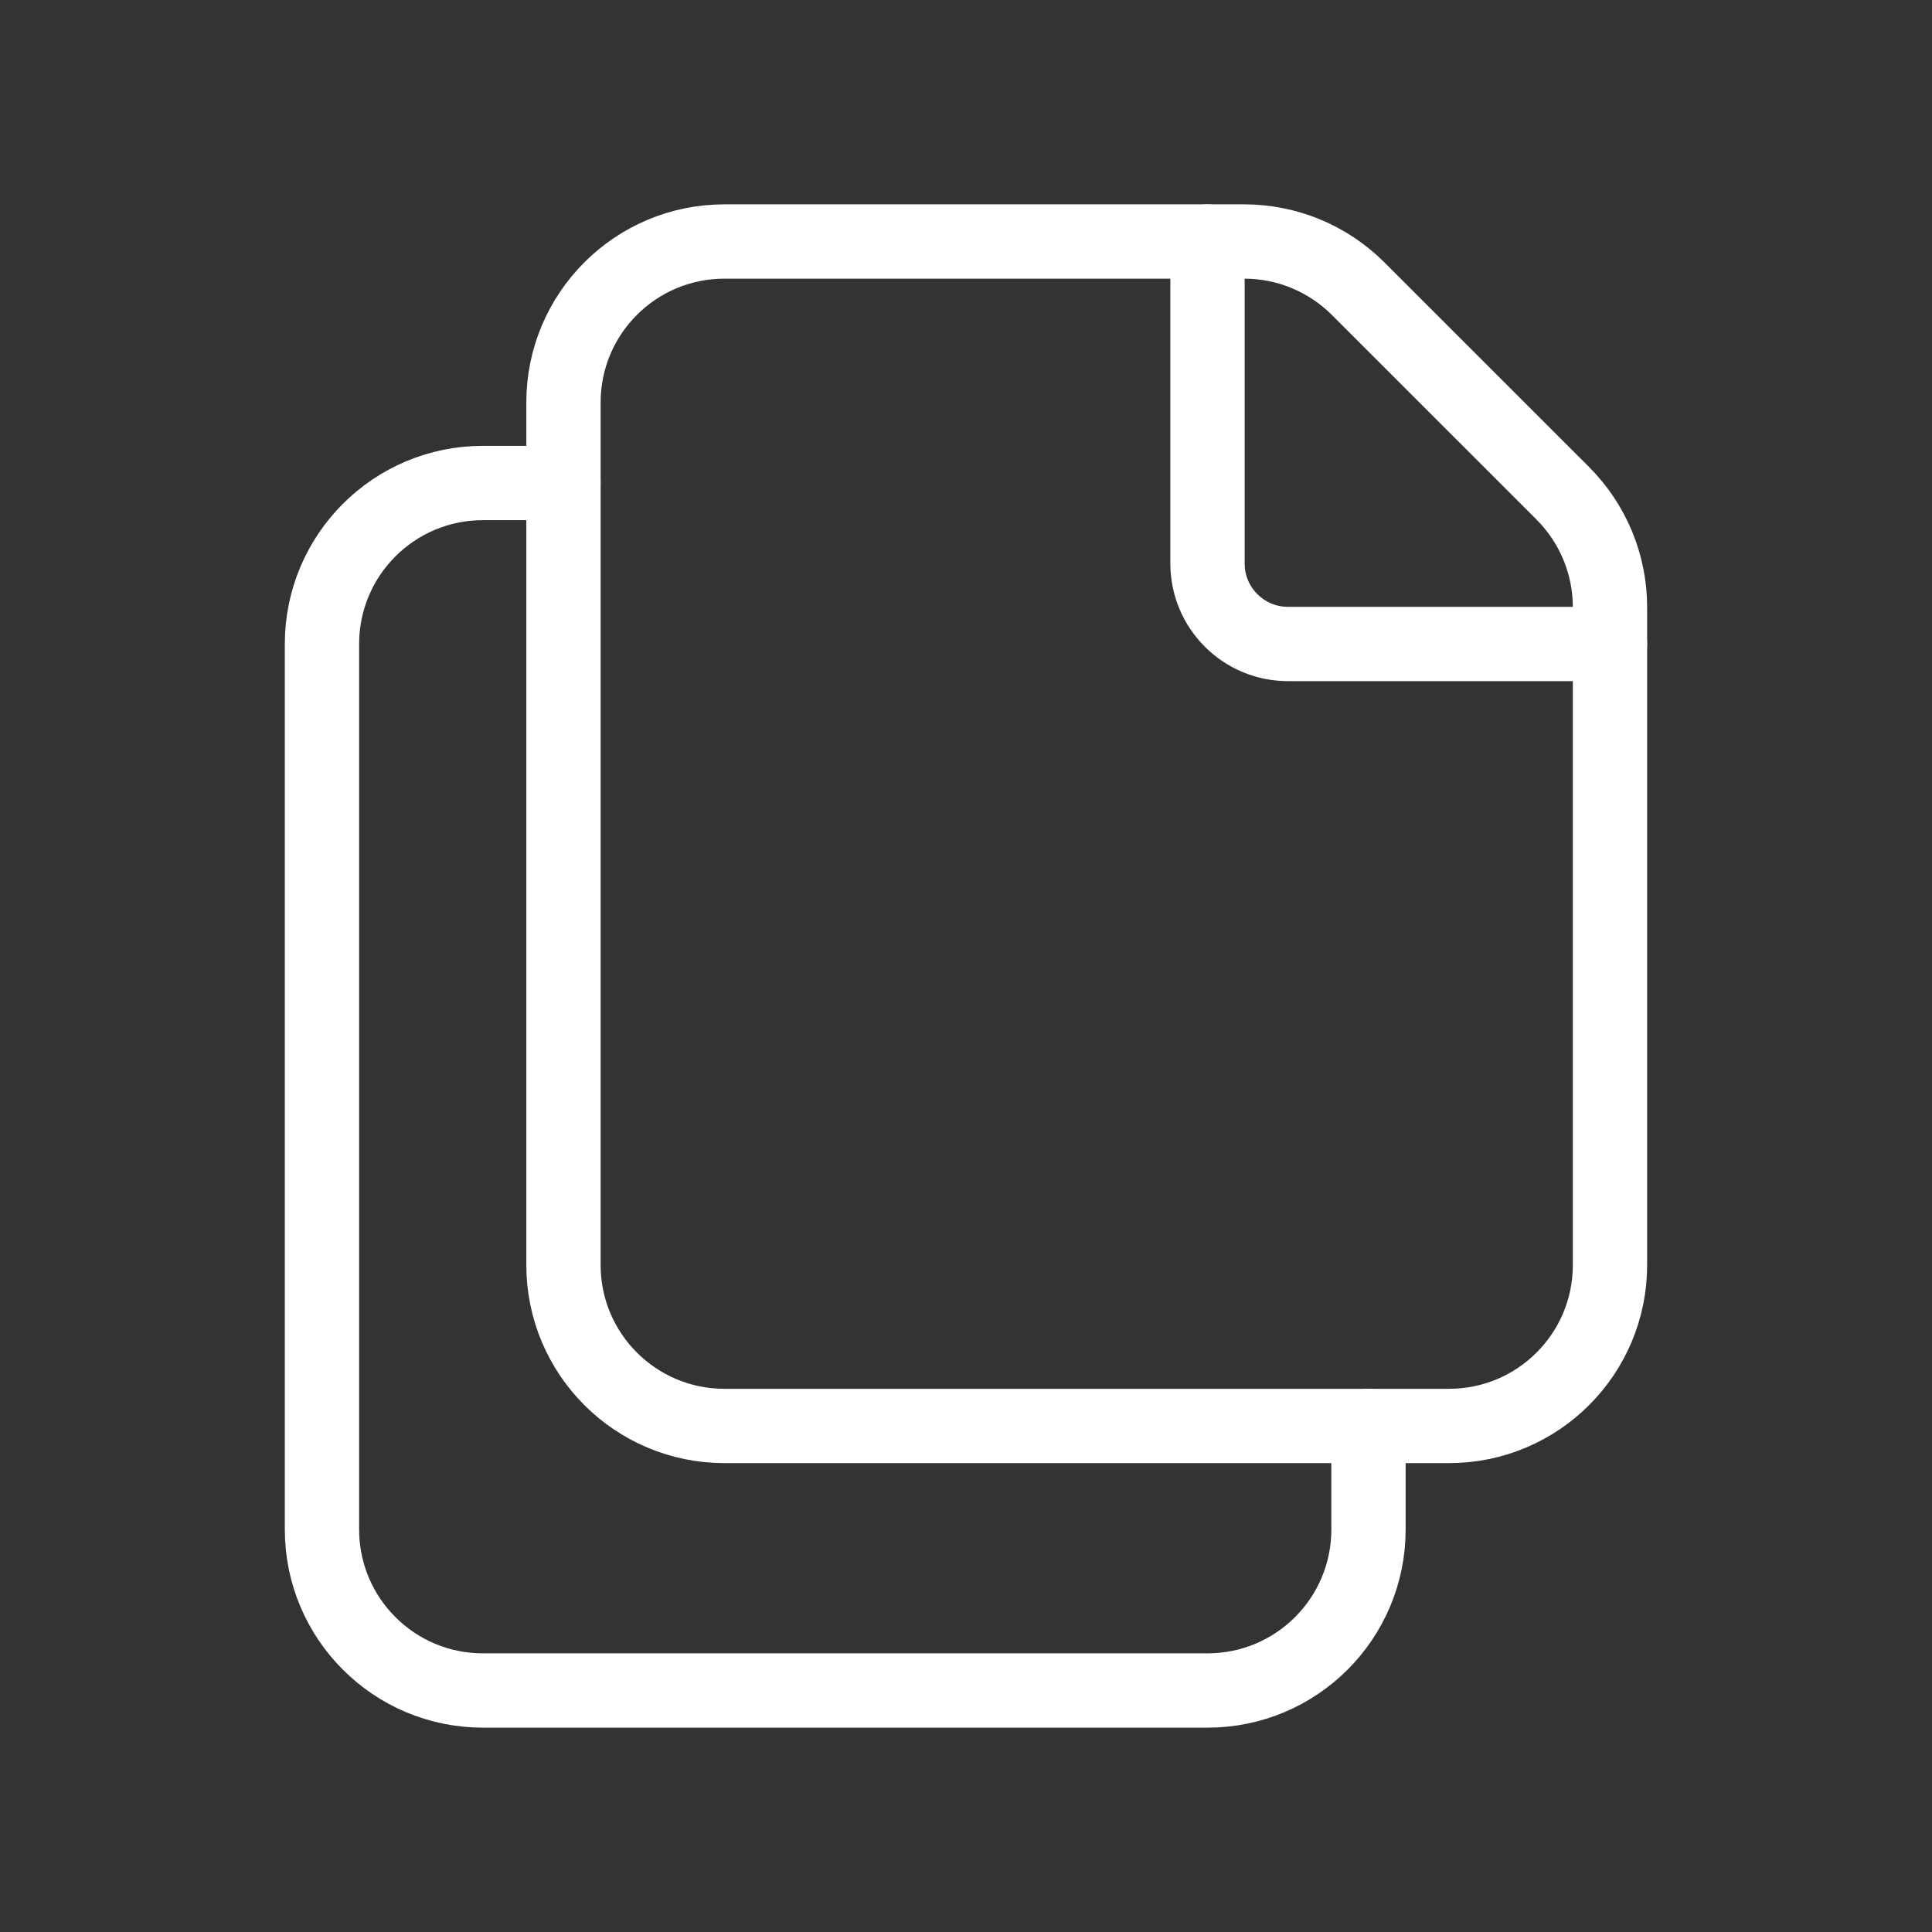
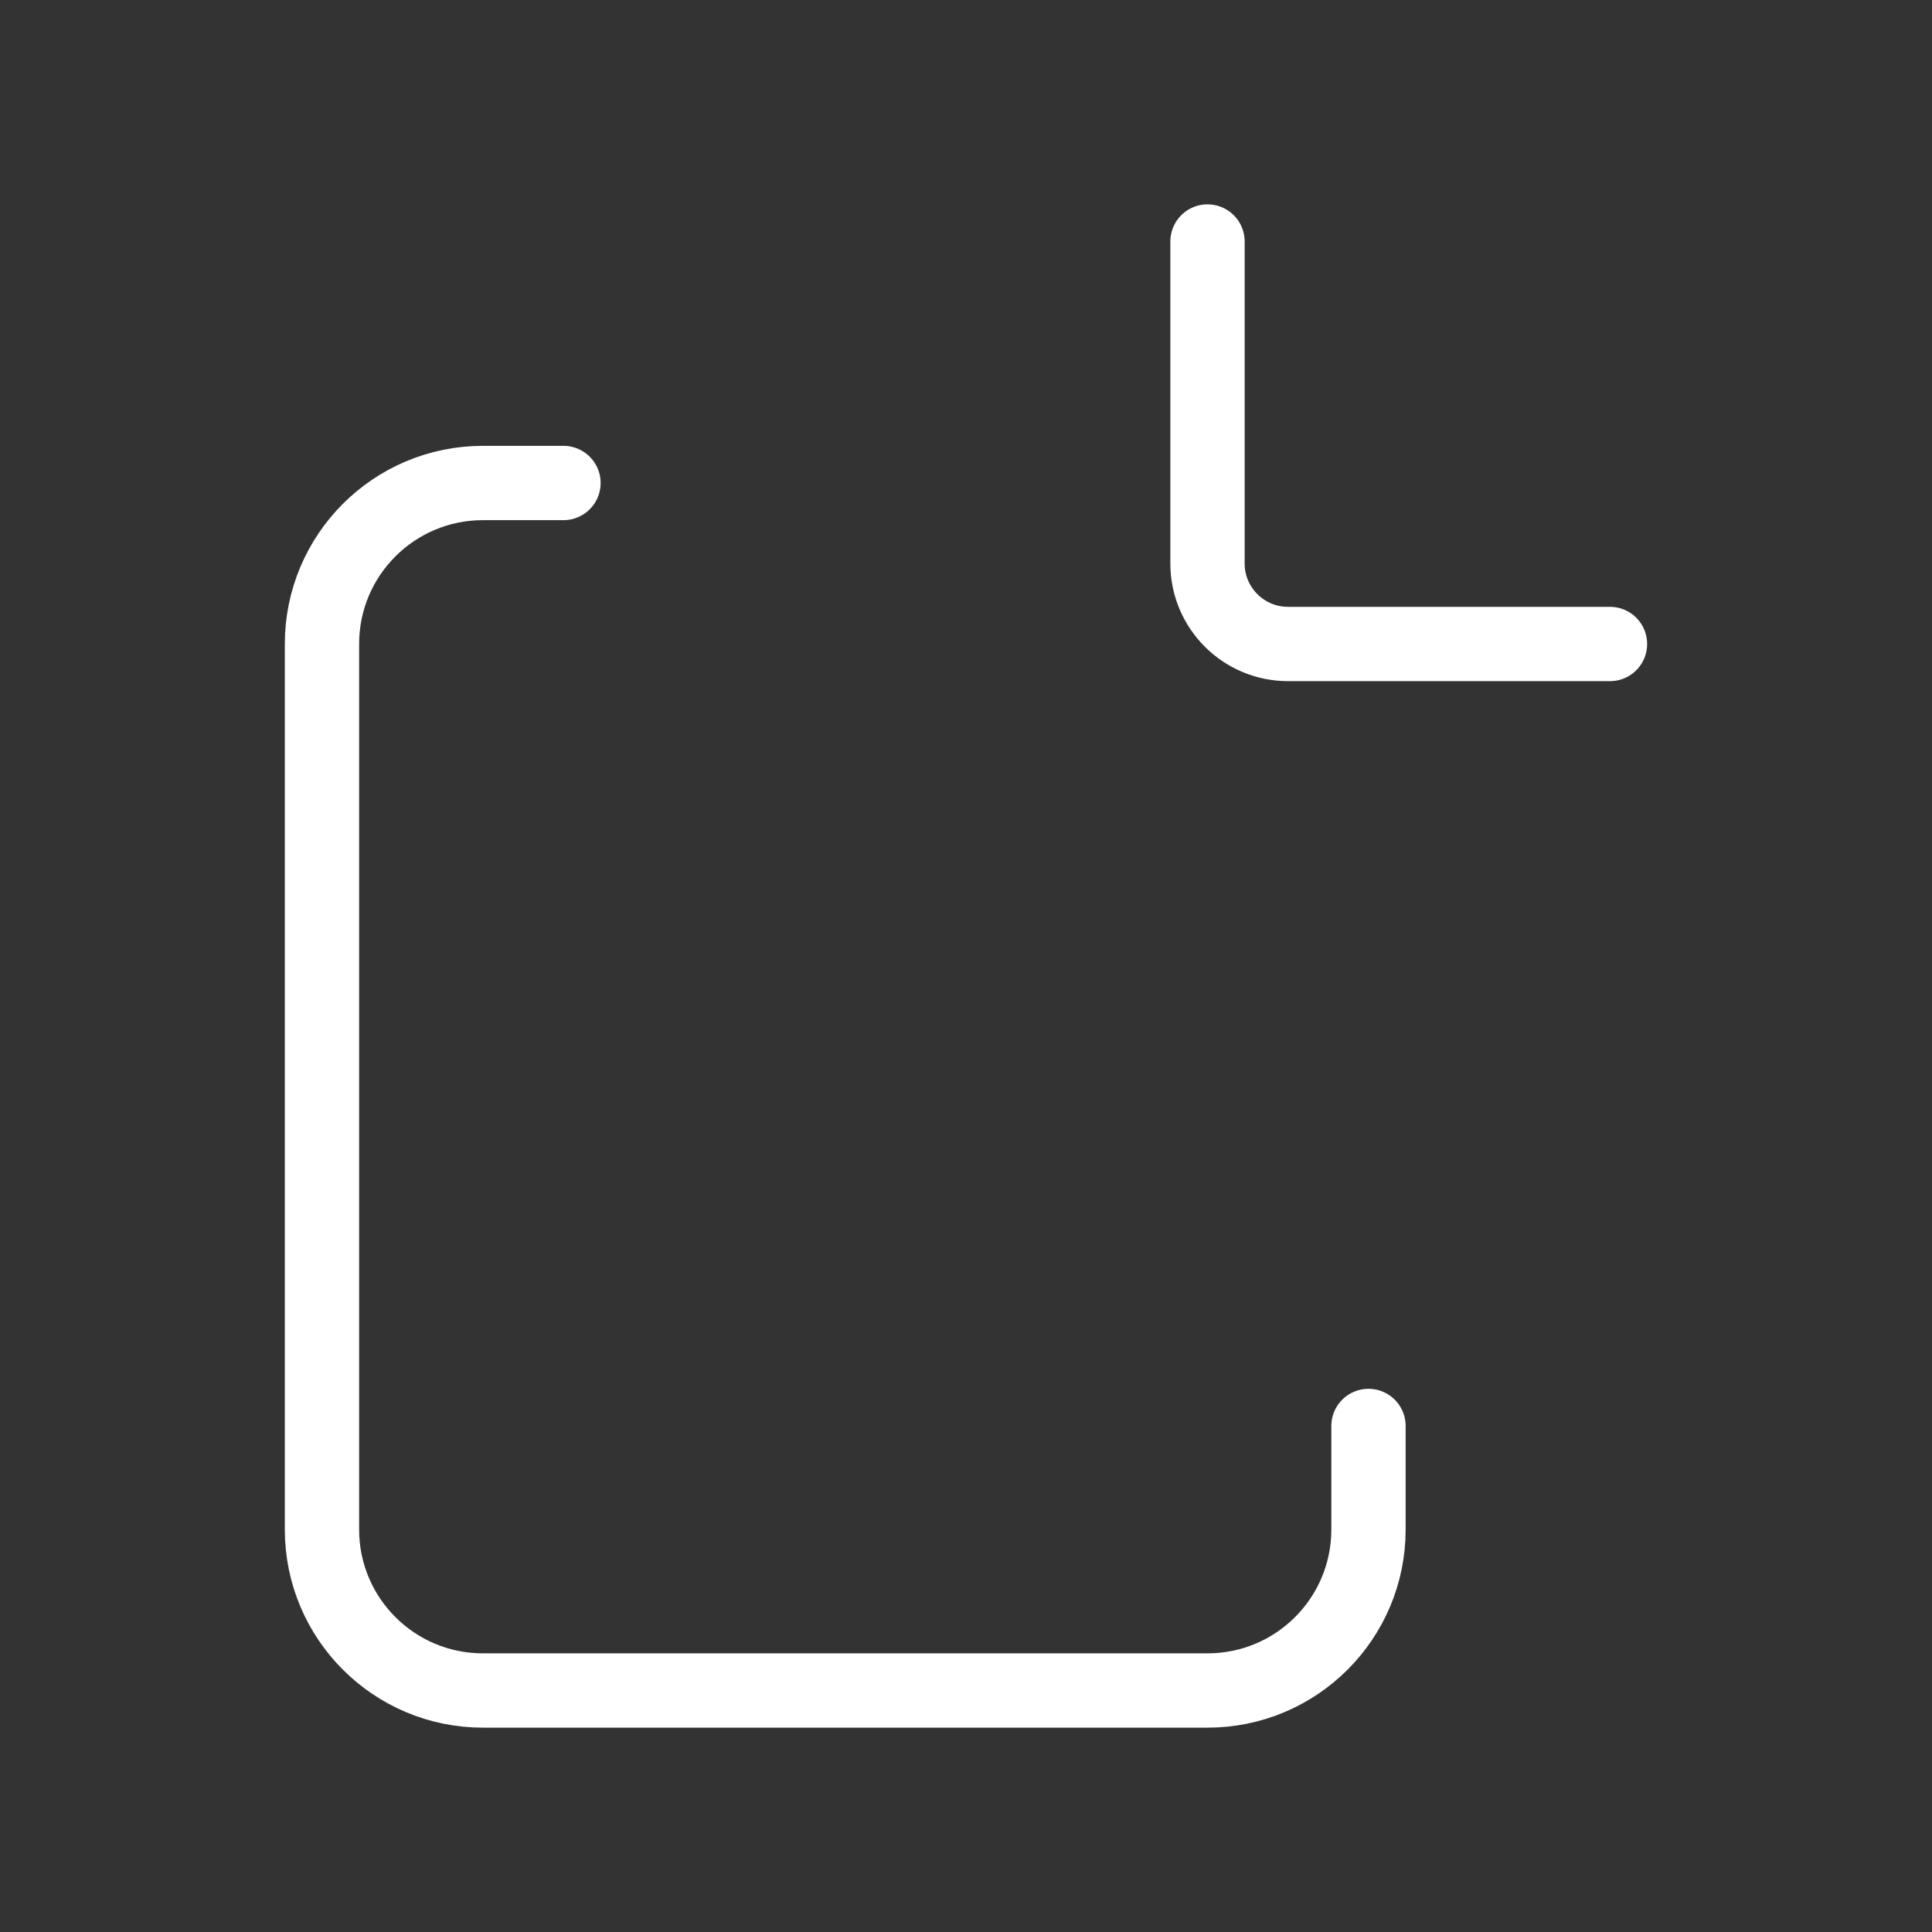
<svg xmlns="http://www.w3.org/2000/svg" width="52" height="52" viewBox="0 0 52 52" fill="none">
  <rect x="0" y="0" width="52" height="52" fill="#333333" stroke="none" />
-   <path fill-rule="evenodd" clip-rule="evenodd" d="M42.063 13.277L36.553 7.768C35.741 6.957 34.64 6.5 33.489 6.5H19.499C17.105 6.5 15.166 8.439 15.166 10.833V34.047C15.166 36.441 17.105 38.38 19.499 38.38H38.999C41.394 38.38 43.333 36.441 43.333 34.047V16.343C43.333 15.193 42.876 14.092 42.063 13.277V13.277Z" stroke="white" stroke-width="2" stroke-linecap="round" stroke-linejoin="round" />
  <path d="M43.333 17.333H34.667C33.471 17.333 32.5 16.363 32.5 15.167V6.5" stroke="white" stroke-width="2" stroke-linecap="round" stroke-linejoin="round" />
  <path d="M36.833 38.38V41.167C36.833 43.561 34.894 45.5 32.499 45.5H12.999C10.605 45.5 8.666 43.561 8.666 41.167V17.333C8.666 14.939 10.605 13 12.999 13H15.166" stroke="white" stroke-width="2" stroke-linecap="round" stroke-linejoin="round" />
</svg>